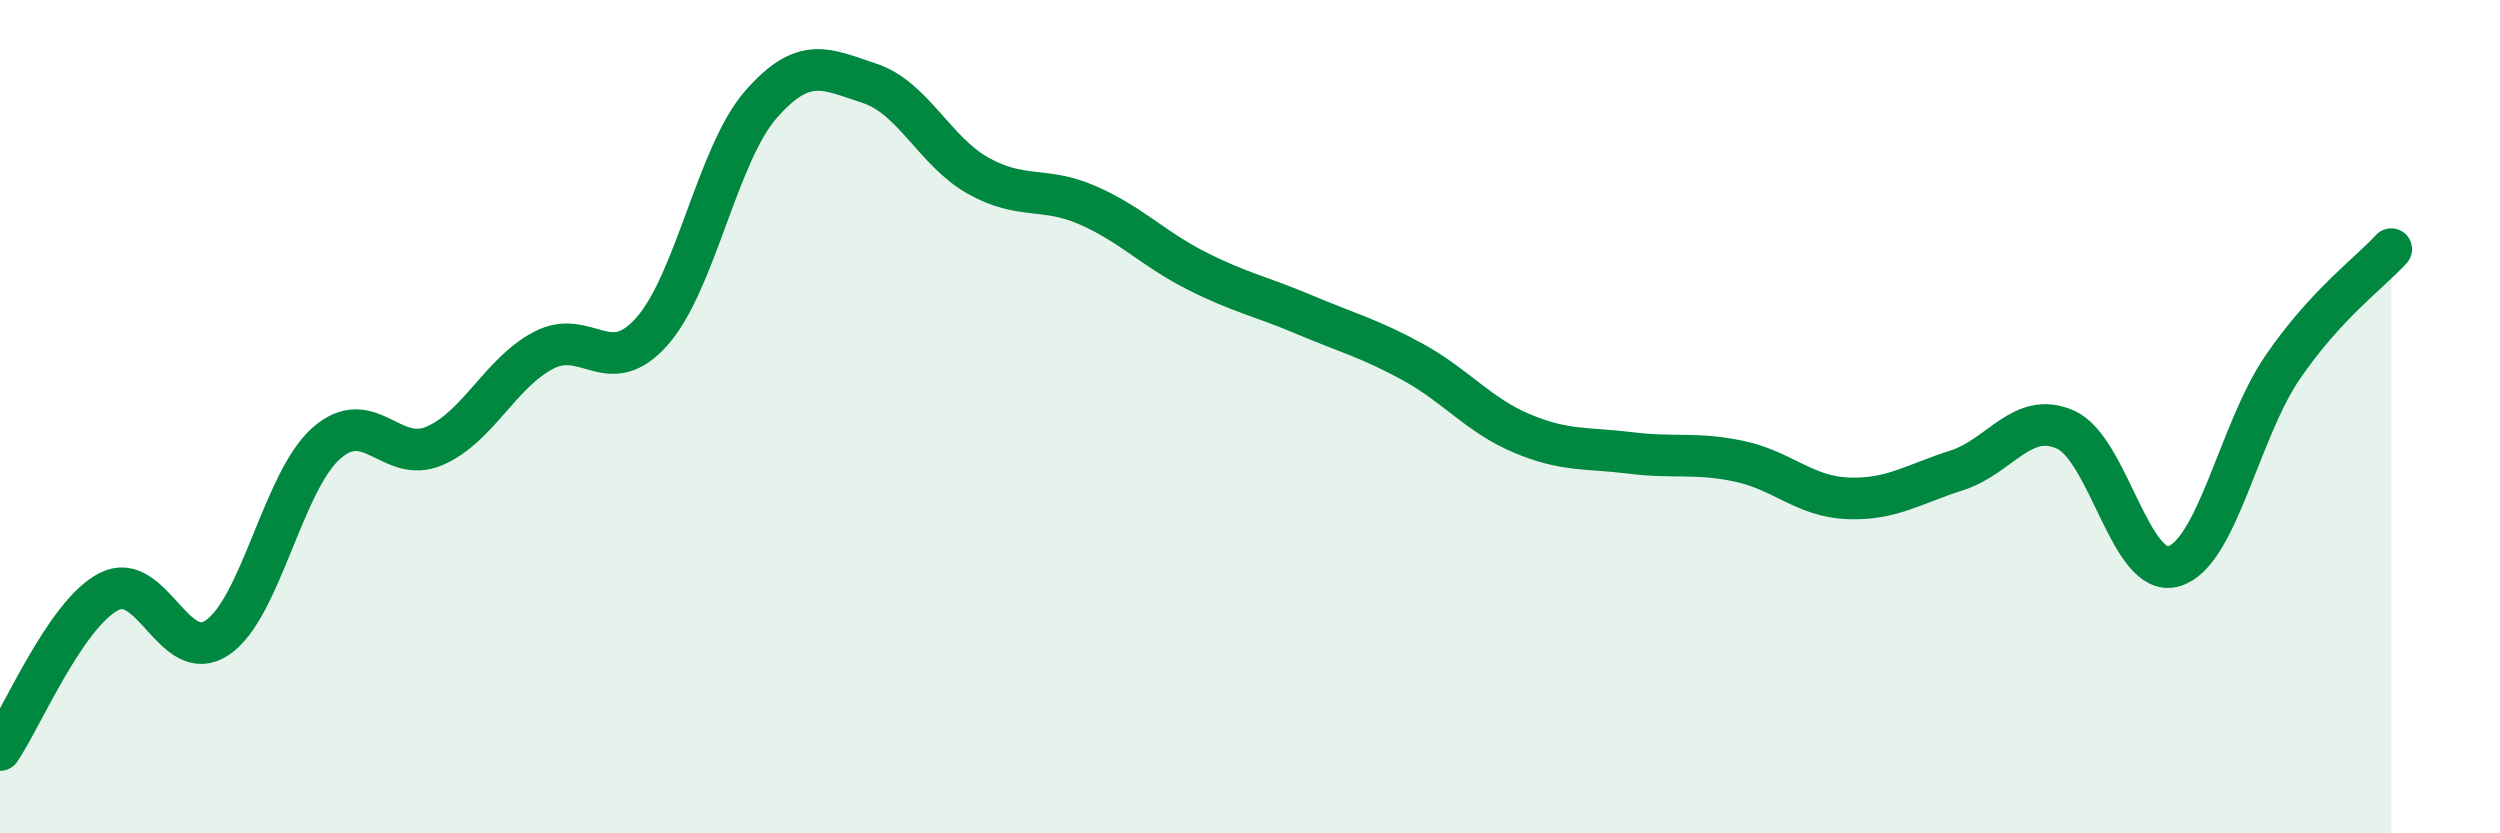
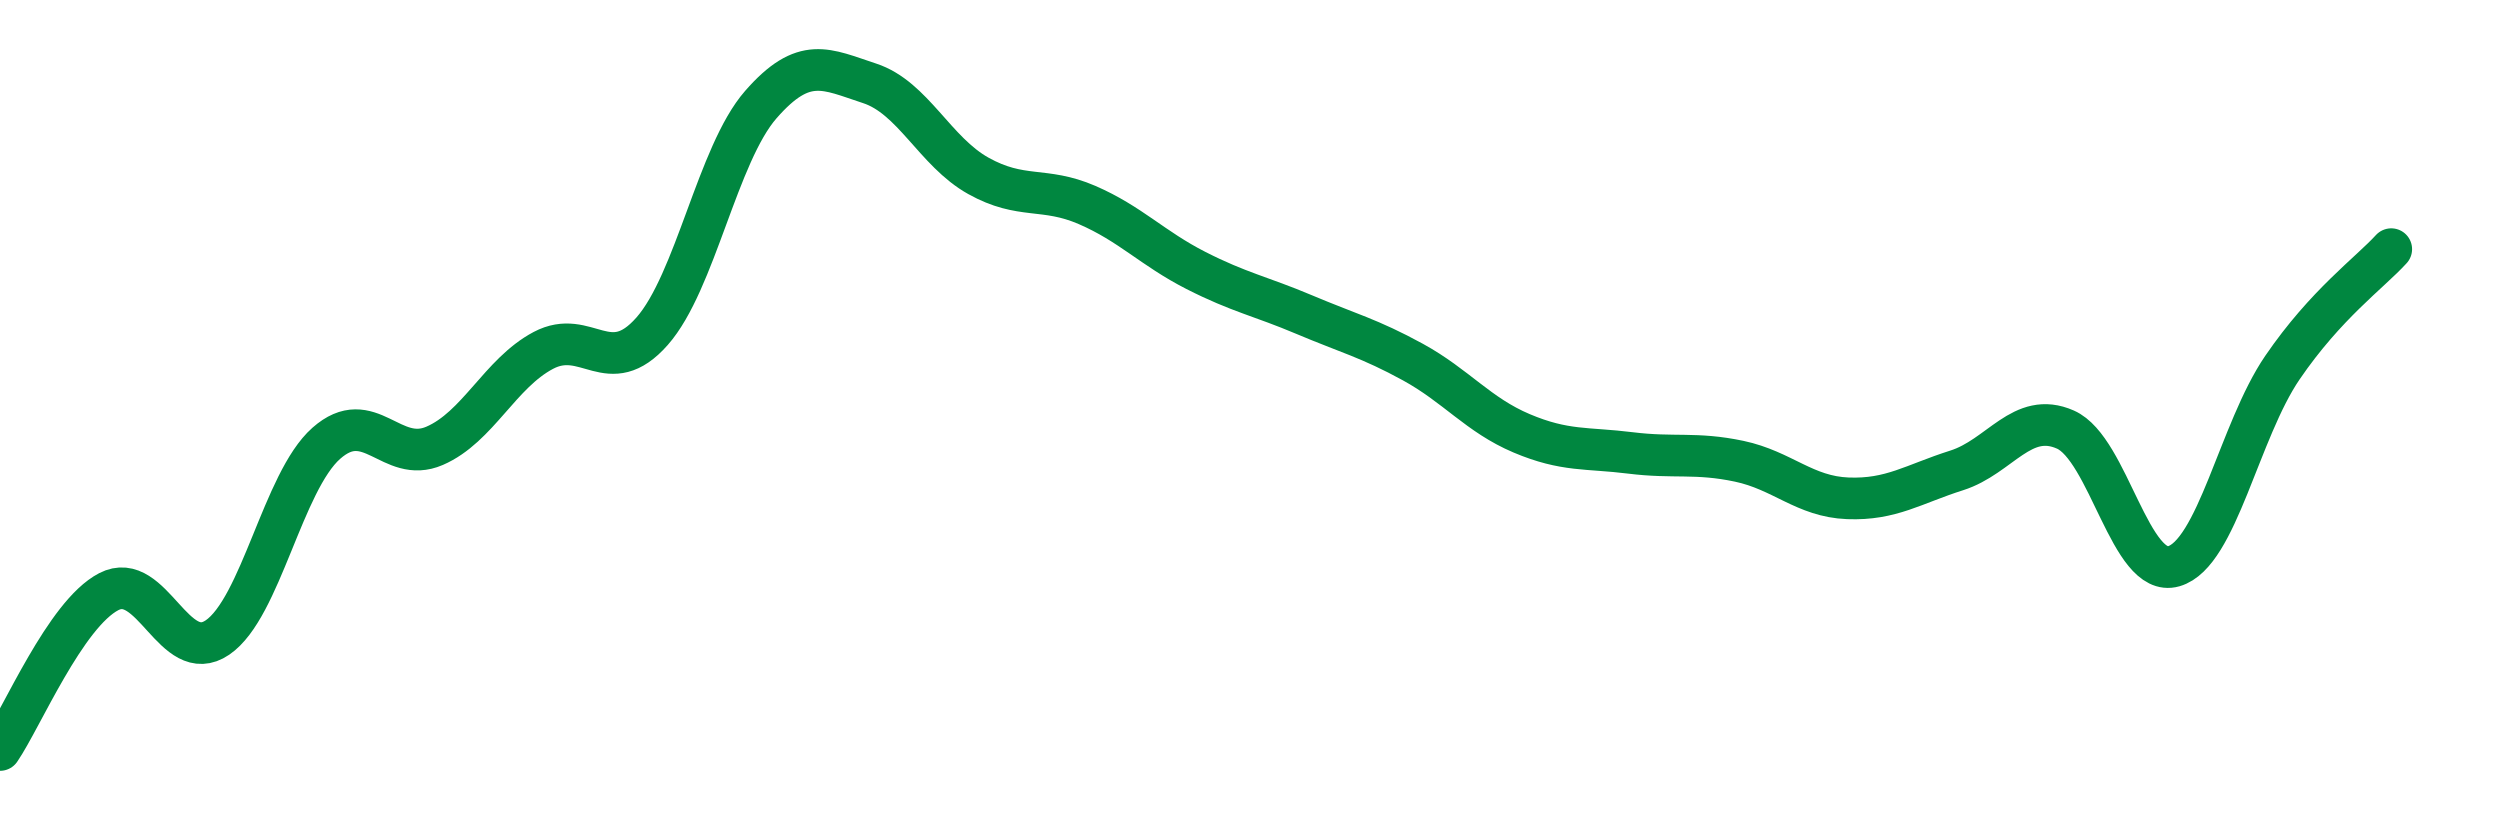
<svg xmlns="http://www.w3.org/2000/svg" width="60" height="20" viewBox="0 0 60 20">
-   <path d="M 0,18 C 0.52,17.24 1.57,14.74 2.61,14.2 C 3.65,13.66 4.18,16.01 5.22,15.3 C 6.26,14.59 6.79,11.56 7.83,10.64 C 8.87,9.72 9.39,11.15 10.43,10.7 C 11.47,10.25 12,8.96 13.04,8.41 C 14.08,7.86 14.61,9.13 15.65,7.95 C 16.69,6.77 17.22,3.7 18.26,2.51 C 19.3,1.32 19.83,1.66 20.87,2 C 21.91,2.34 22.44,3.64 23.48,4.22 C 24.52,4.8 25.05,4.47 26.09,4.92 C 27.13,5.37 27.66,5.96 28.7,6.49 C 29.74,7.02 30.26,7.11 31.3,7.55 C 32.34,7.99 32.87,8.12 33.91,8.69 C 34.95,9.26 35.48,9.96 36.52,10.4 C 37.56,10.84 38.09,10.74 39.13,10.87 C 40.17,11 40.7,10.85 41.74,11.07 C 42.78,11.29 43.31,11.92 44.35,11.96 C 45.39,12 45.92,11.62 46.96,11.29 C 48,10.96 48.53,9.85 49.57,10.31 C 50.61,10.77 51.13,13.89 52.17,13.59 C 53.21,13.29 53.74,10.34 54.78,8.82 C 55.82,7.3 56.87,6.55 57.39,5.98L57.39 20L0 20Z" fill="#008740" opacity="0.1" stroke-linecap="round" stroke-linejoin="round" />
  <path d="M 0,18 C 0.52,17.24 1.57,14.74 2.61,14.2 C 3.65,13.66 4.18,16.01 5.22,15.3 C 6.26,14.59 6.79,11.56 7.83,10.64 C 8.87,9.72 9.39,11.15 10.43,10.7 C 11.47,10.25 12,8.96 13.04,8.41 C 14.08,7.86 14.61,9.13 15.65,7.95 C 16.69,6.77 17.22,3.7 18.26,2.51 C 19.3,1.32 19.83,1.66 20.87,2 C 21.91,2.34 22.44,3.64 23.48,4.22 C 24.52,4.8 25.05,4.47 26.09,4.92 C 27.13,5.37 27.66,5.96 28.7,6.49 C 29.74,7.02 30.26,7.11 31.3,7.55 C 32.34,7.99 32.87,8.12 33.91,8.69 C 34.95,9.26 35.48,9.96 36.52,10.4 C 37.56,10.84 38.09,10.74 39.13,10.87 C 40.17,11 40.7,10.85 41.74,11.07 C 42.78,11.29 43.31,11.92 44.35,11.96 C 45.39,12 45.92,11.62 46.96,11.29 C 48,10.96 48.53,9.85 49.57,10.31 C 50.61,10.77 51.13,13.89 52.17,13.59 C 53.21,13.29 53.74,10.34 54.78,8.82 C 55.82,7.3 56.87,6.55 57.39,5.98" stroke="#008740" stroke-width="1" fill="none" stroke-linecap="round" stroke-linejoin="round" />
</svg>